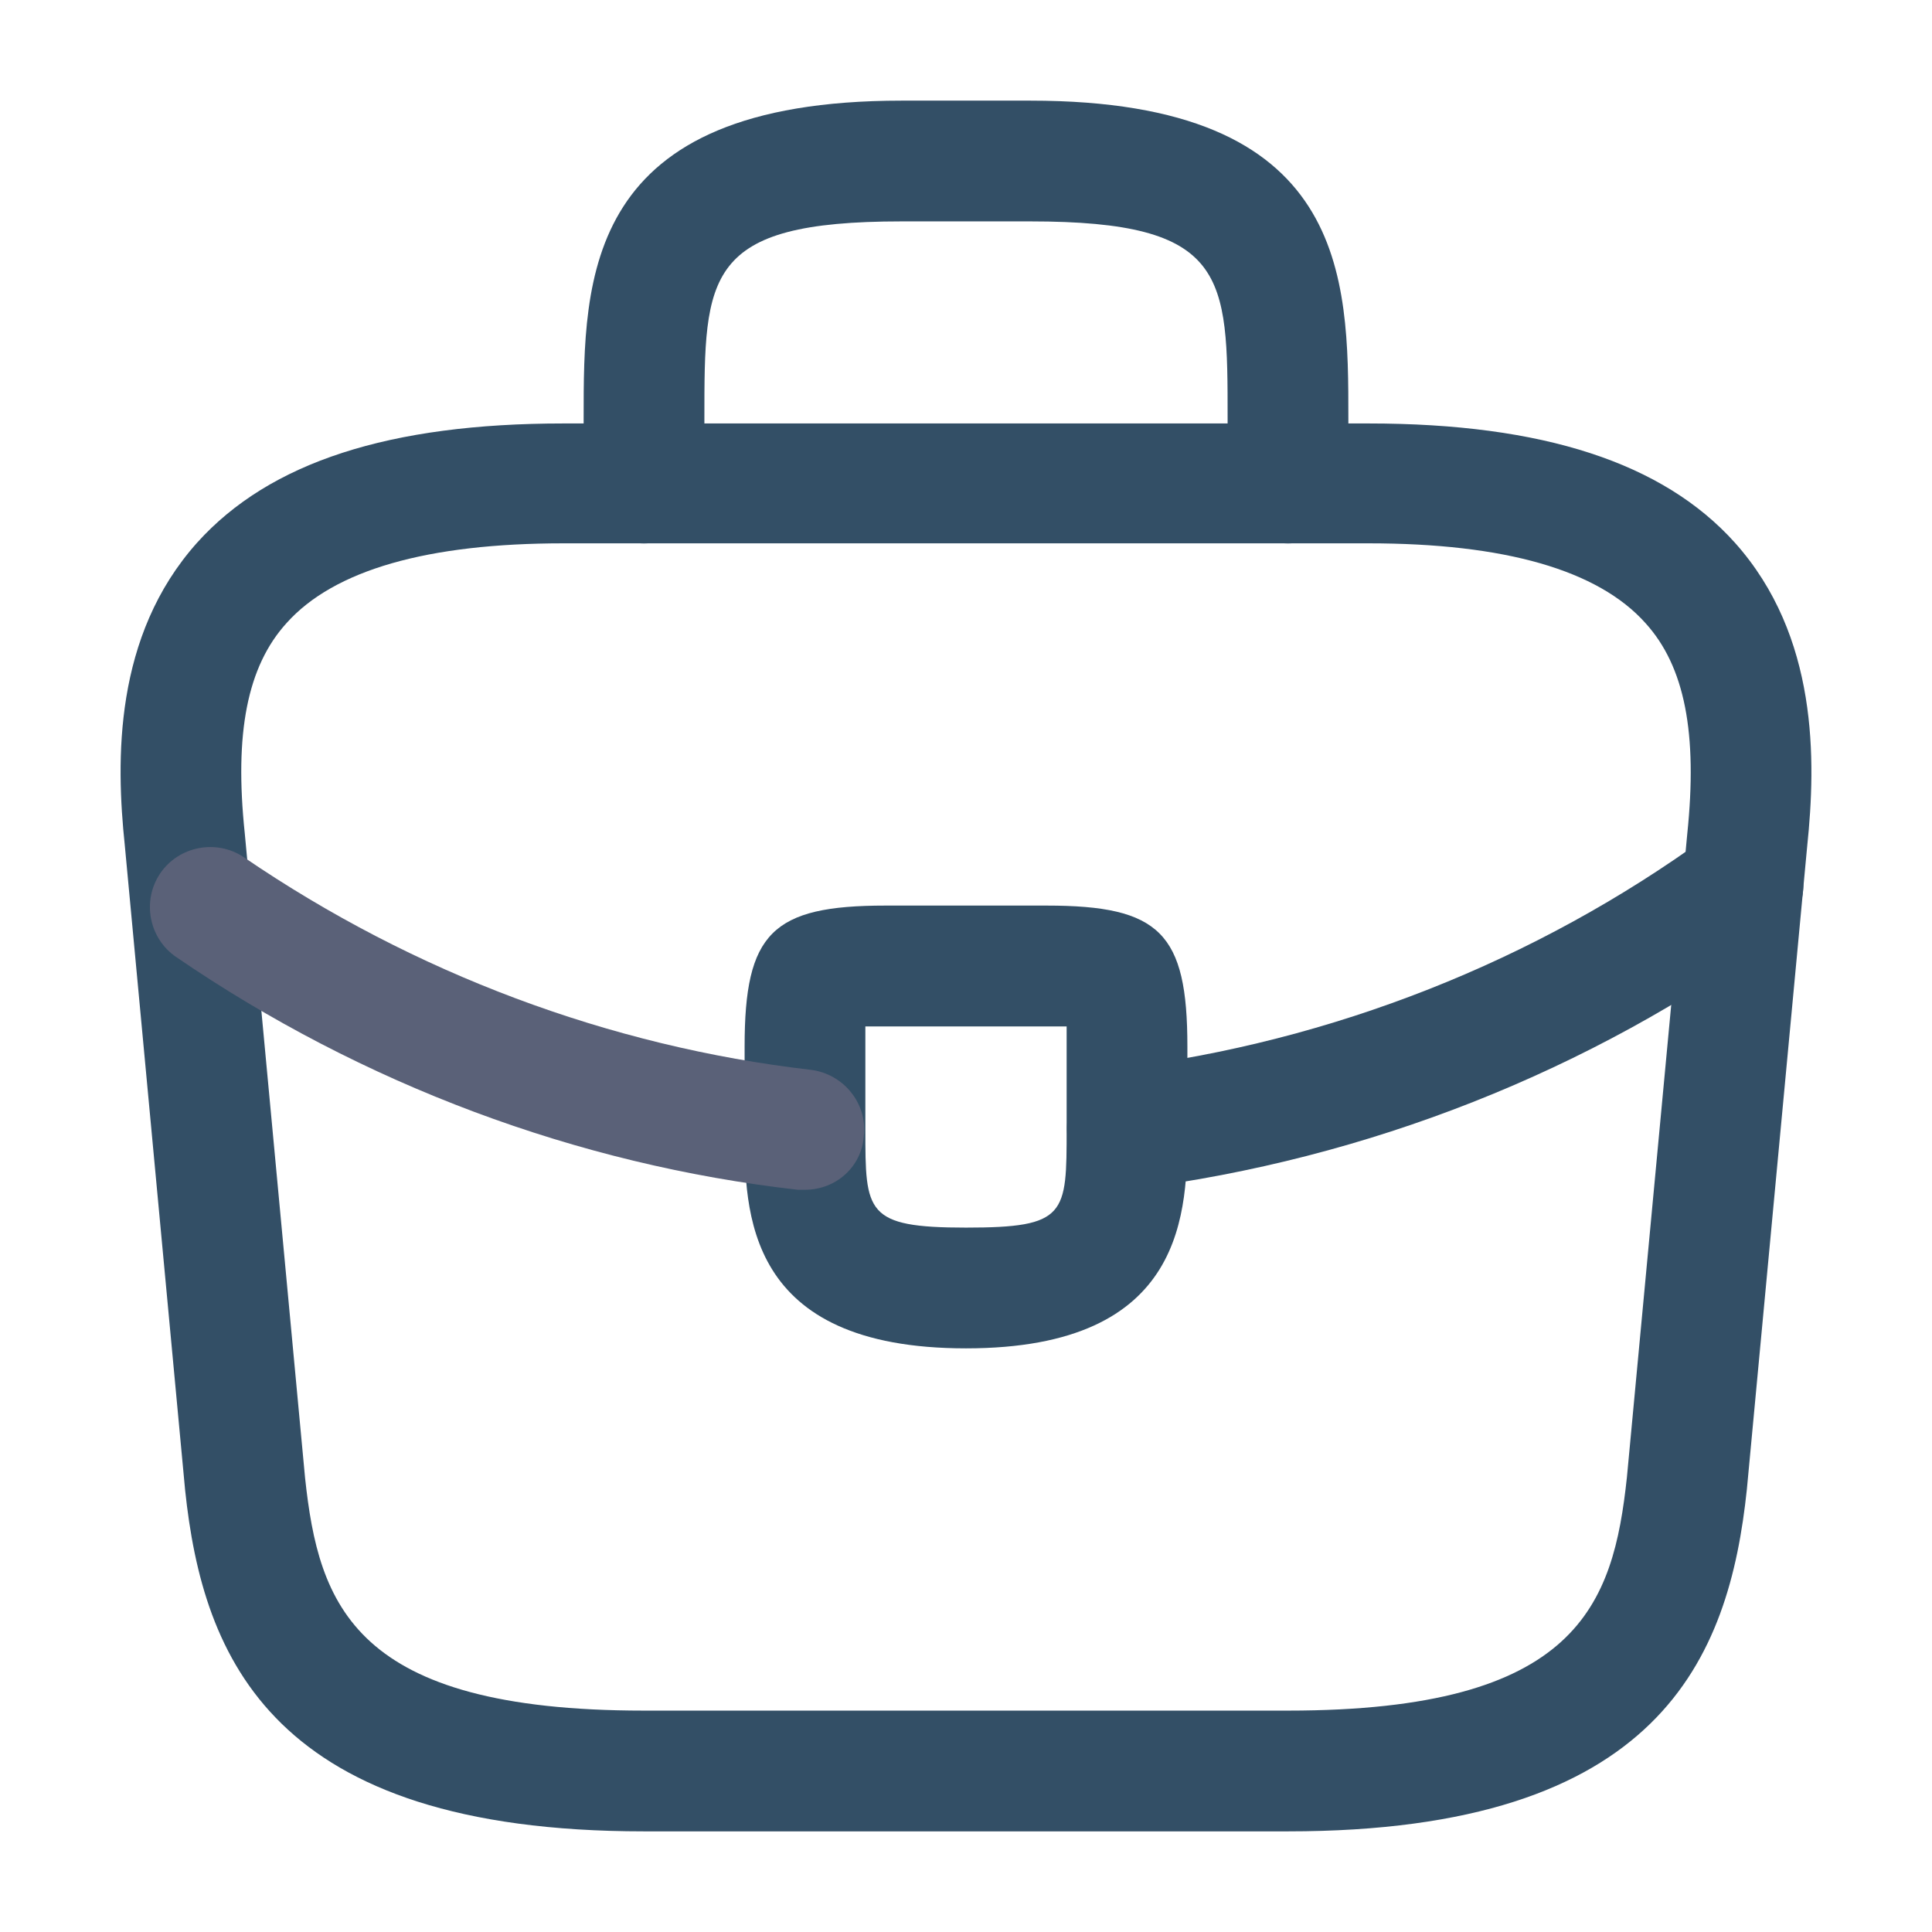
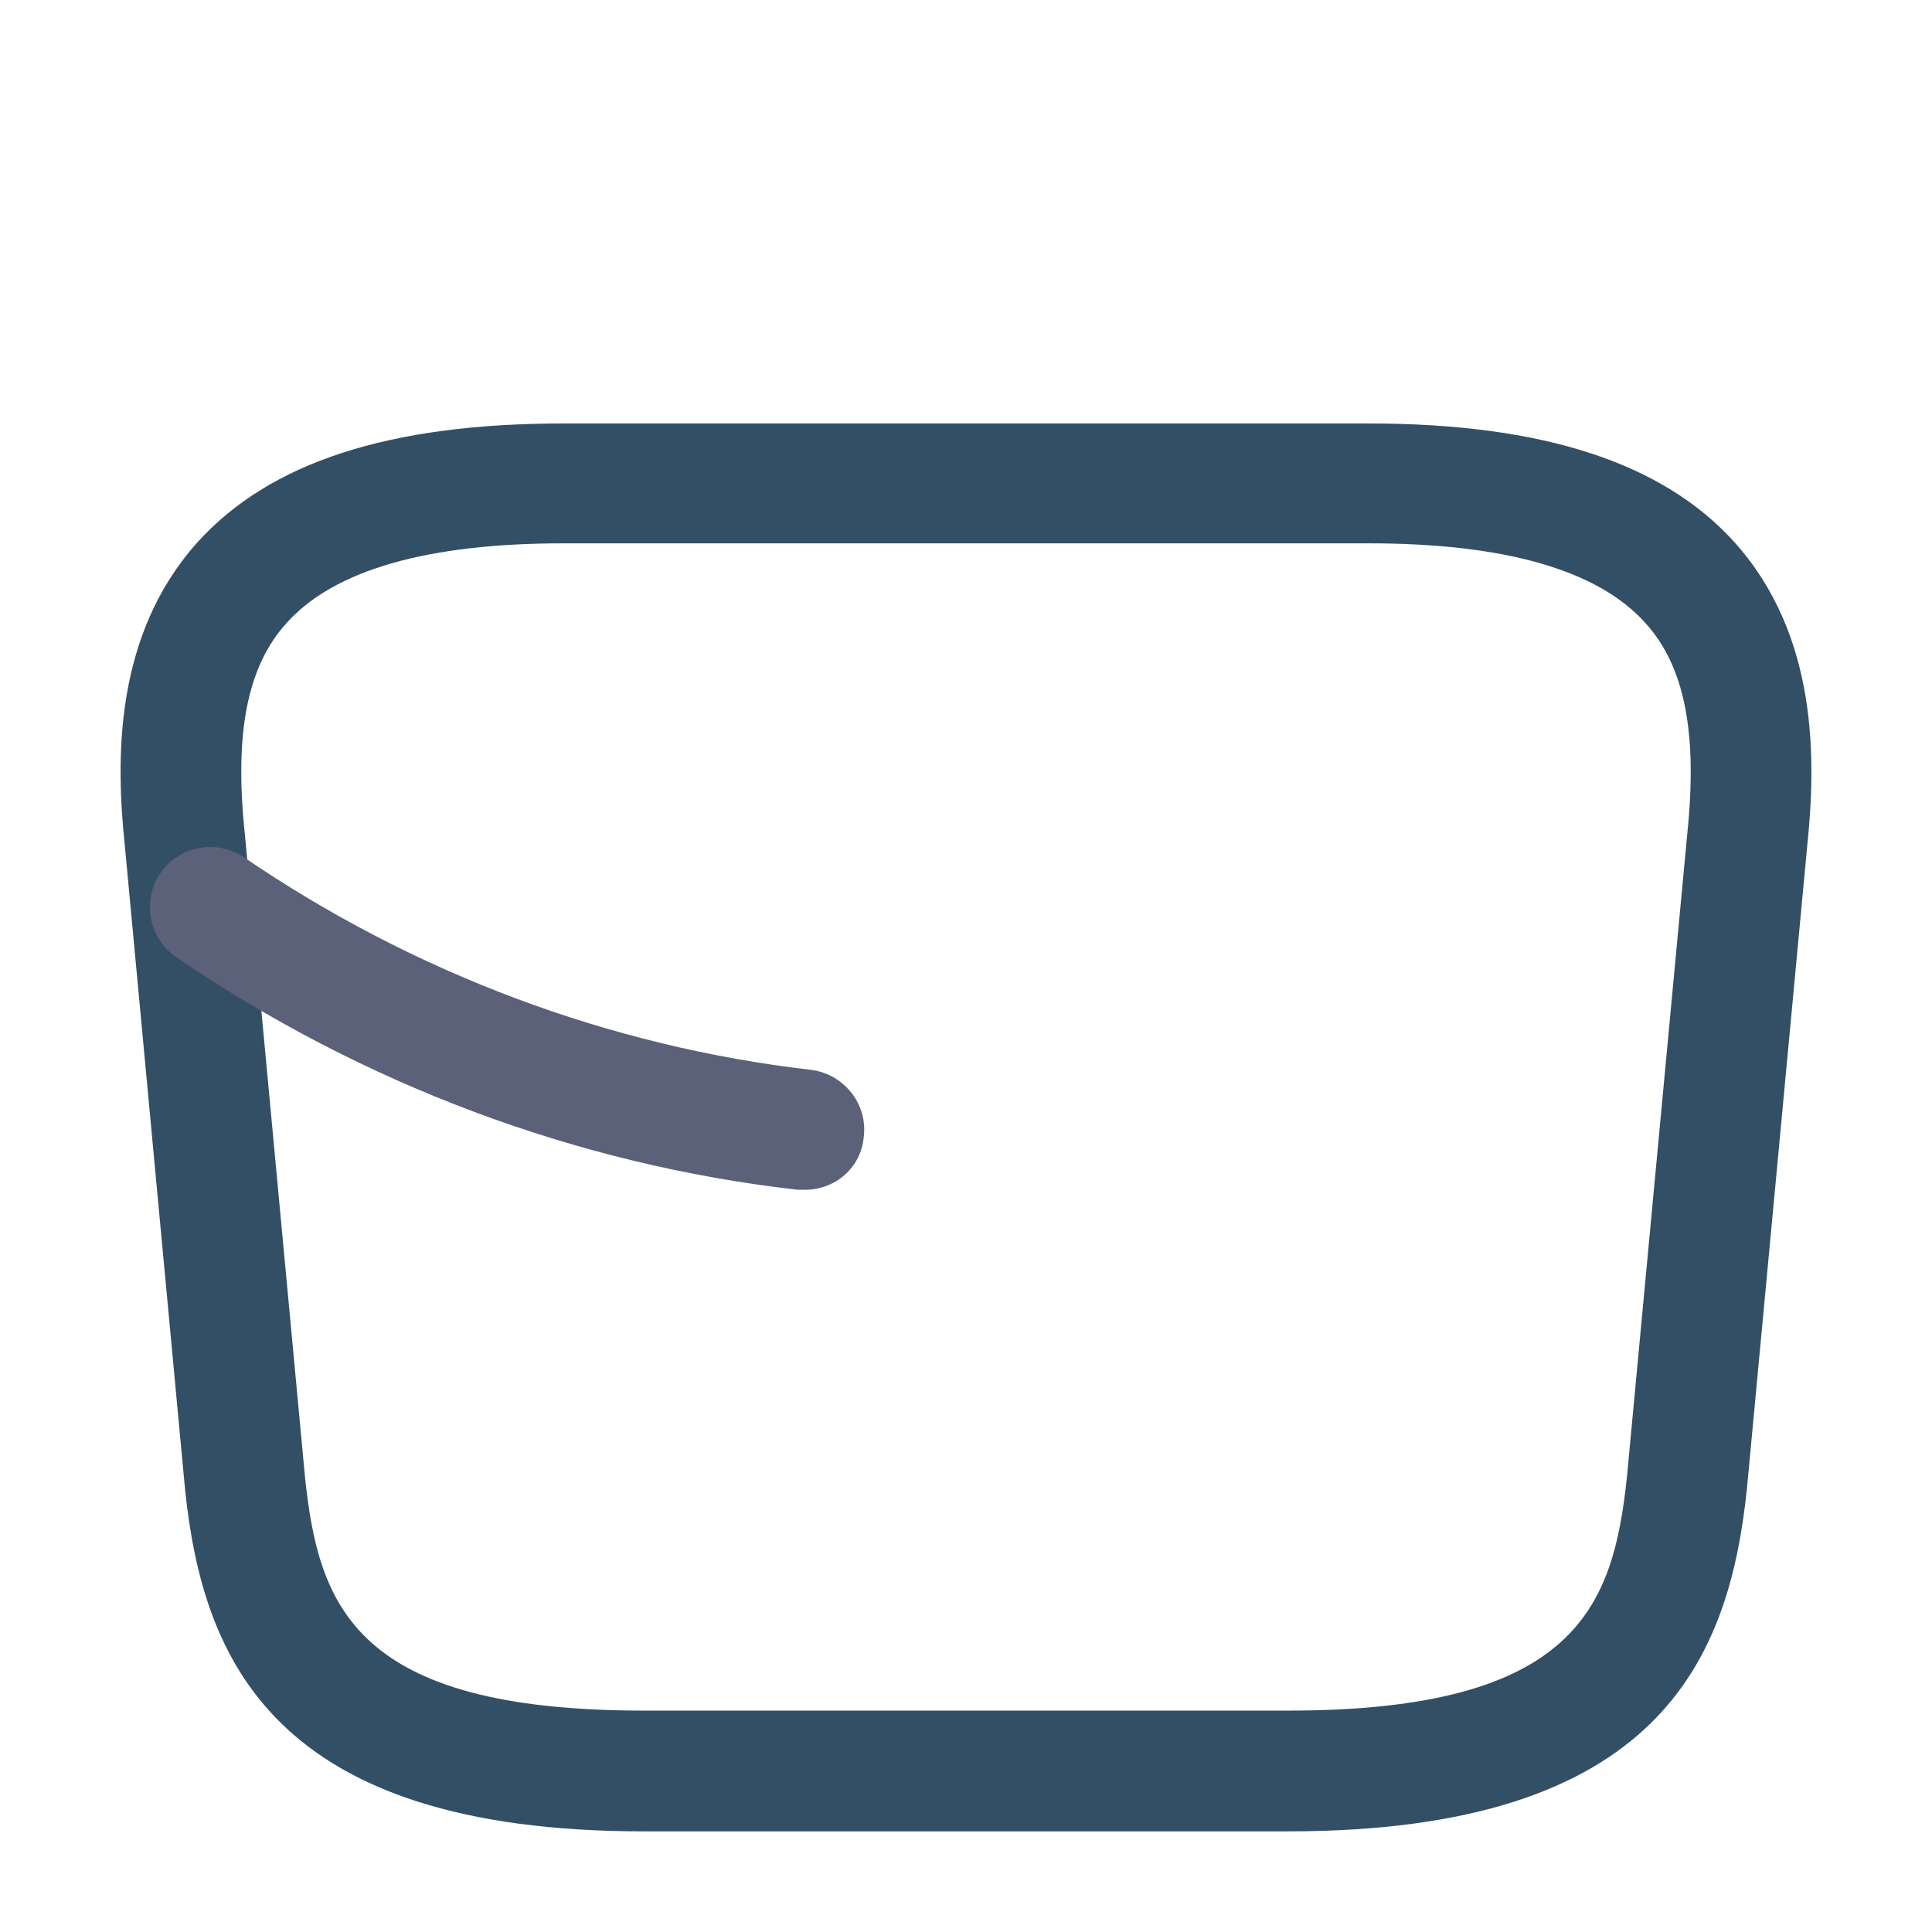
<svg xmlns="http://www.w3.org/2000/svg" width="22" height="22" viewBox="0 0 22 22" fill="none">
  <path d="M14.667 20.854H7.333C3.098 20.854 2.31 18.883 2.108 16.968L1.421 9.625C1.32 8.662 1.293 7.242 2.246 6.178C3.071 5.262 4.437 4.822 6.417 4.822H15.583C17.573 4.822 18.938 5.271 19.754 6.178C20.707 7.242 20.68 8.662 20.579 9.634L19.892 16.958C19.69 18.883 18.902 20.854 14.667 20.854ZM6.417 6.187C4.868 6.187 3.804 6.49 3.263 7.095C2.814 7.59 2.668 8.351 2.787 9.487L3.474 16.83C3.63 18.278 4.024 19.479 7.333 19.479H14.667C17.967 19.479 18.37 18.278 18.526 16.821L19.213 9.497C19.332 8.351 19.186 7.59 18.737 7.095C18.196 6.49 17.133 6.187 15.583 6.187H6.417Z" fill="#334F66" />
-   <path d="M14.667 6.188C14.291 6.188 13.979 5.876 13.979 5.5V4.767C13.979 3.135 13.979 2.521 11.733 2.521H10.267C8.021 2.521 8.021 3.135 8.021 4.767V5.5C8.021 5.876 7.709 6.188 7.333 6.188C6.958 6.188 6.646 5.876 6.646 5.5V4.767C6.646 3.153 6.646 1.146 10.267 1.146H11.733C15.354 1.146 15.354 3.153 15.354 4.767V5.5C15.354 5.876 15.043 6.188 14.667 6.188Z" fill="#334F66" />
-   <path d="M11 15.354C8.479 15.354 8.479 13.796 8.479 12.861V11.917C8.479 10.624 8.791 10.312 10.083 10.312H11.917C13.209 10.312 13.521 10.624 13.521 11.917V12.833C13.521 13.787 13.521 15.354 11 15.354ZM9.854 11.688C9.854 11.761 9.854 11.843 9.854 11.917V12.861C9.854 13.805 9.854 13.979 11 13.979C12.146 13.979 12.146 13.832 12.146 12.852V11.917C12.146 11.843 12.146 11.761 12.146 11.688C12.072 11.688 11.99 11.688 11.917 11.688H10.083C10.01 11.688 9.927 11.688 9.854 11.688Z" fill="#334F66" />
-   <path d="M12.833 13.539C12.494 13.539 12.192 13.283 12.155 12.934C12.109 12.558 12.375 12.21 12.751 12.164C15.171 11.862 17.49 10.945 19.442 9.524C19.745 9.295 20.176 9.368 20.405 9.68C20.625 9.983 20.561 10.413 20.249 10.643C18.104 12.201 15.574 13.2 12.916 13.539C12.888 13.539 12.861 13.539 12.833 13.539Z" fill="#334F66" />
  <path d="M9.167 13.548C9.139 13.548 9.112 13.548 9.084 13.548C6.573 13.264 4.125 12.348 2.008 10.899C1.696 10.688 1.613 10.258 1.824 9.946C2.035 9.634 2.466 9.552 2.778 9.762C4.712 11.082 6.939 11.917 9.231 12.182C9.607 12.228 9.882 12.568 9.836 12.943C9.808 13.292 9.515 13.548 9.167 13.548Z" fill="#5A6178" />
</svg>